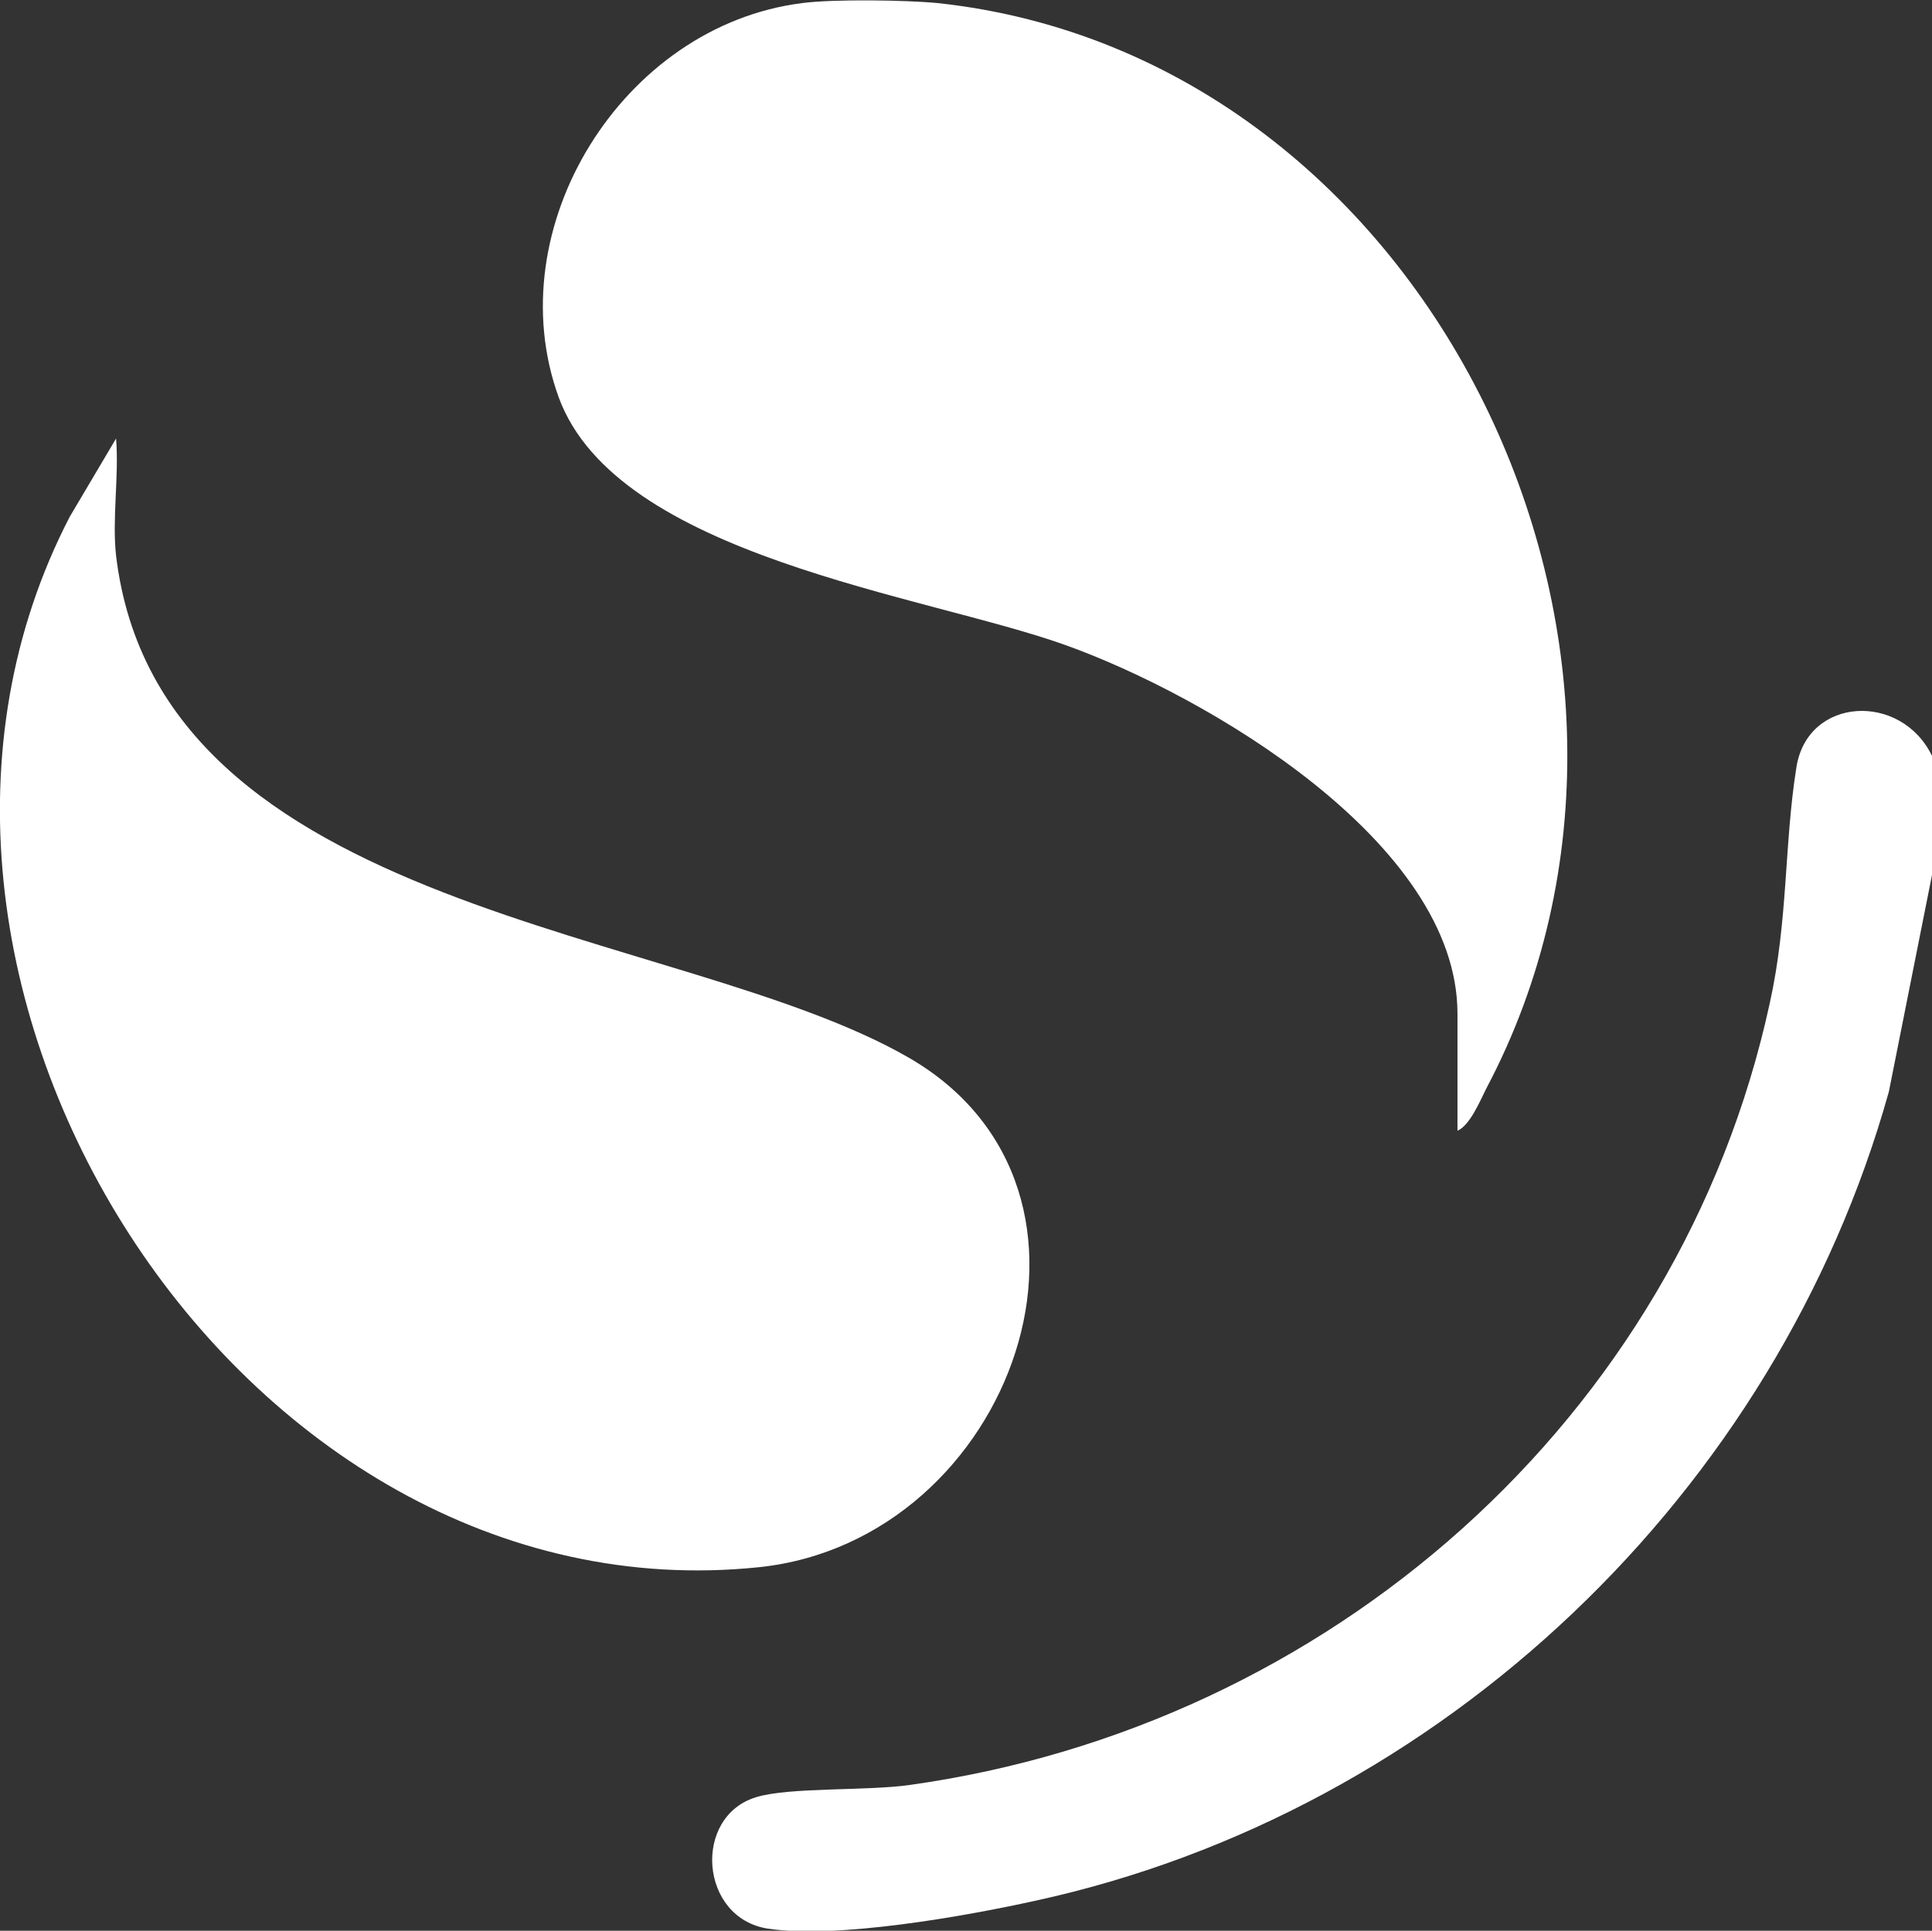
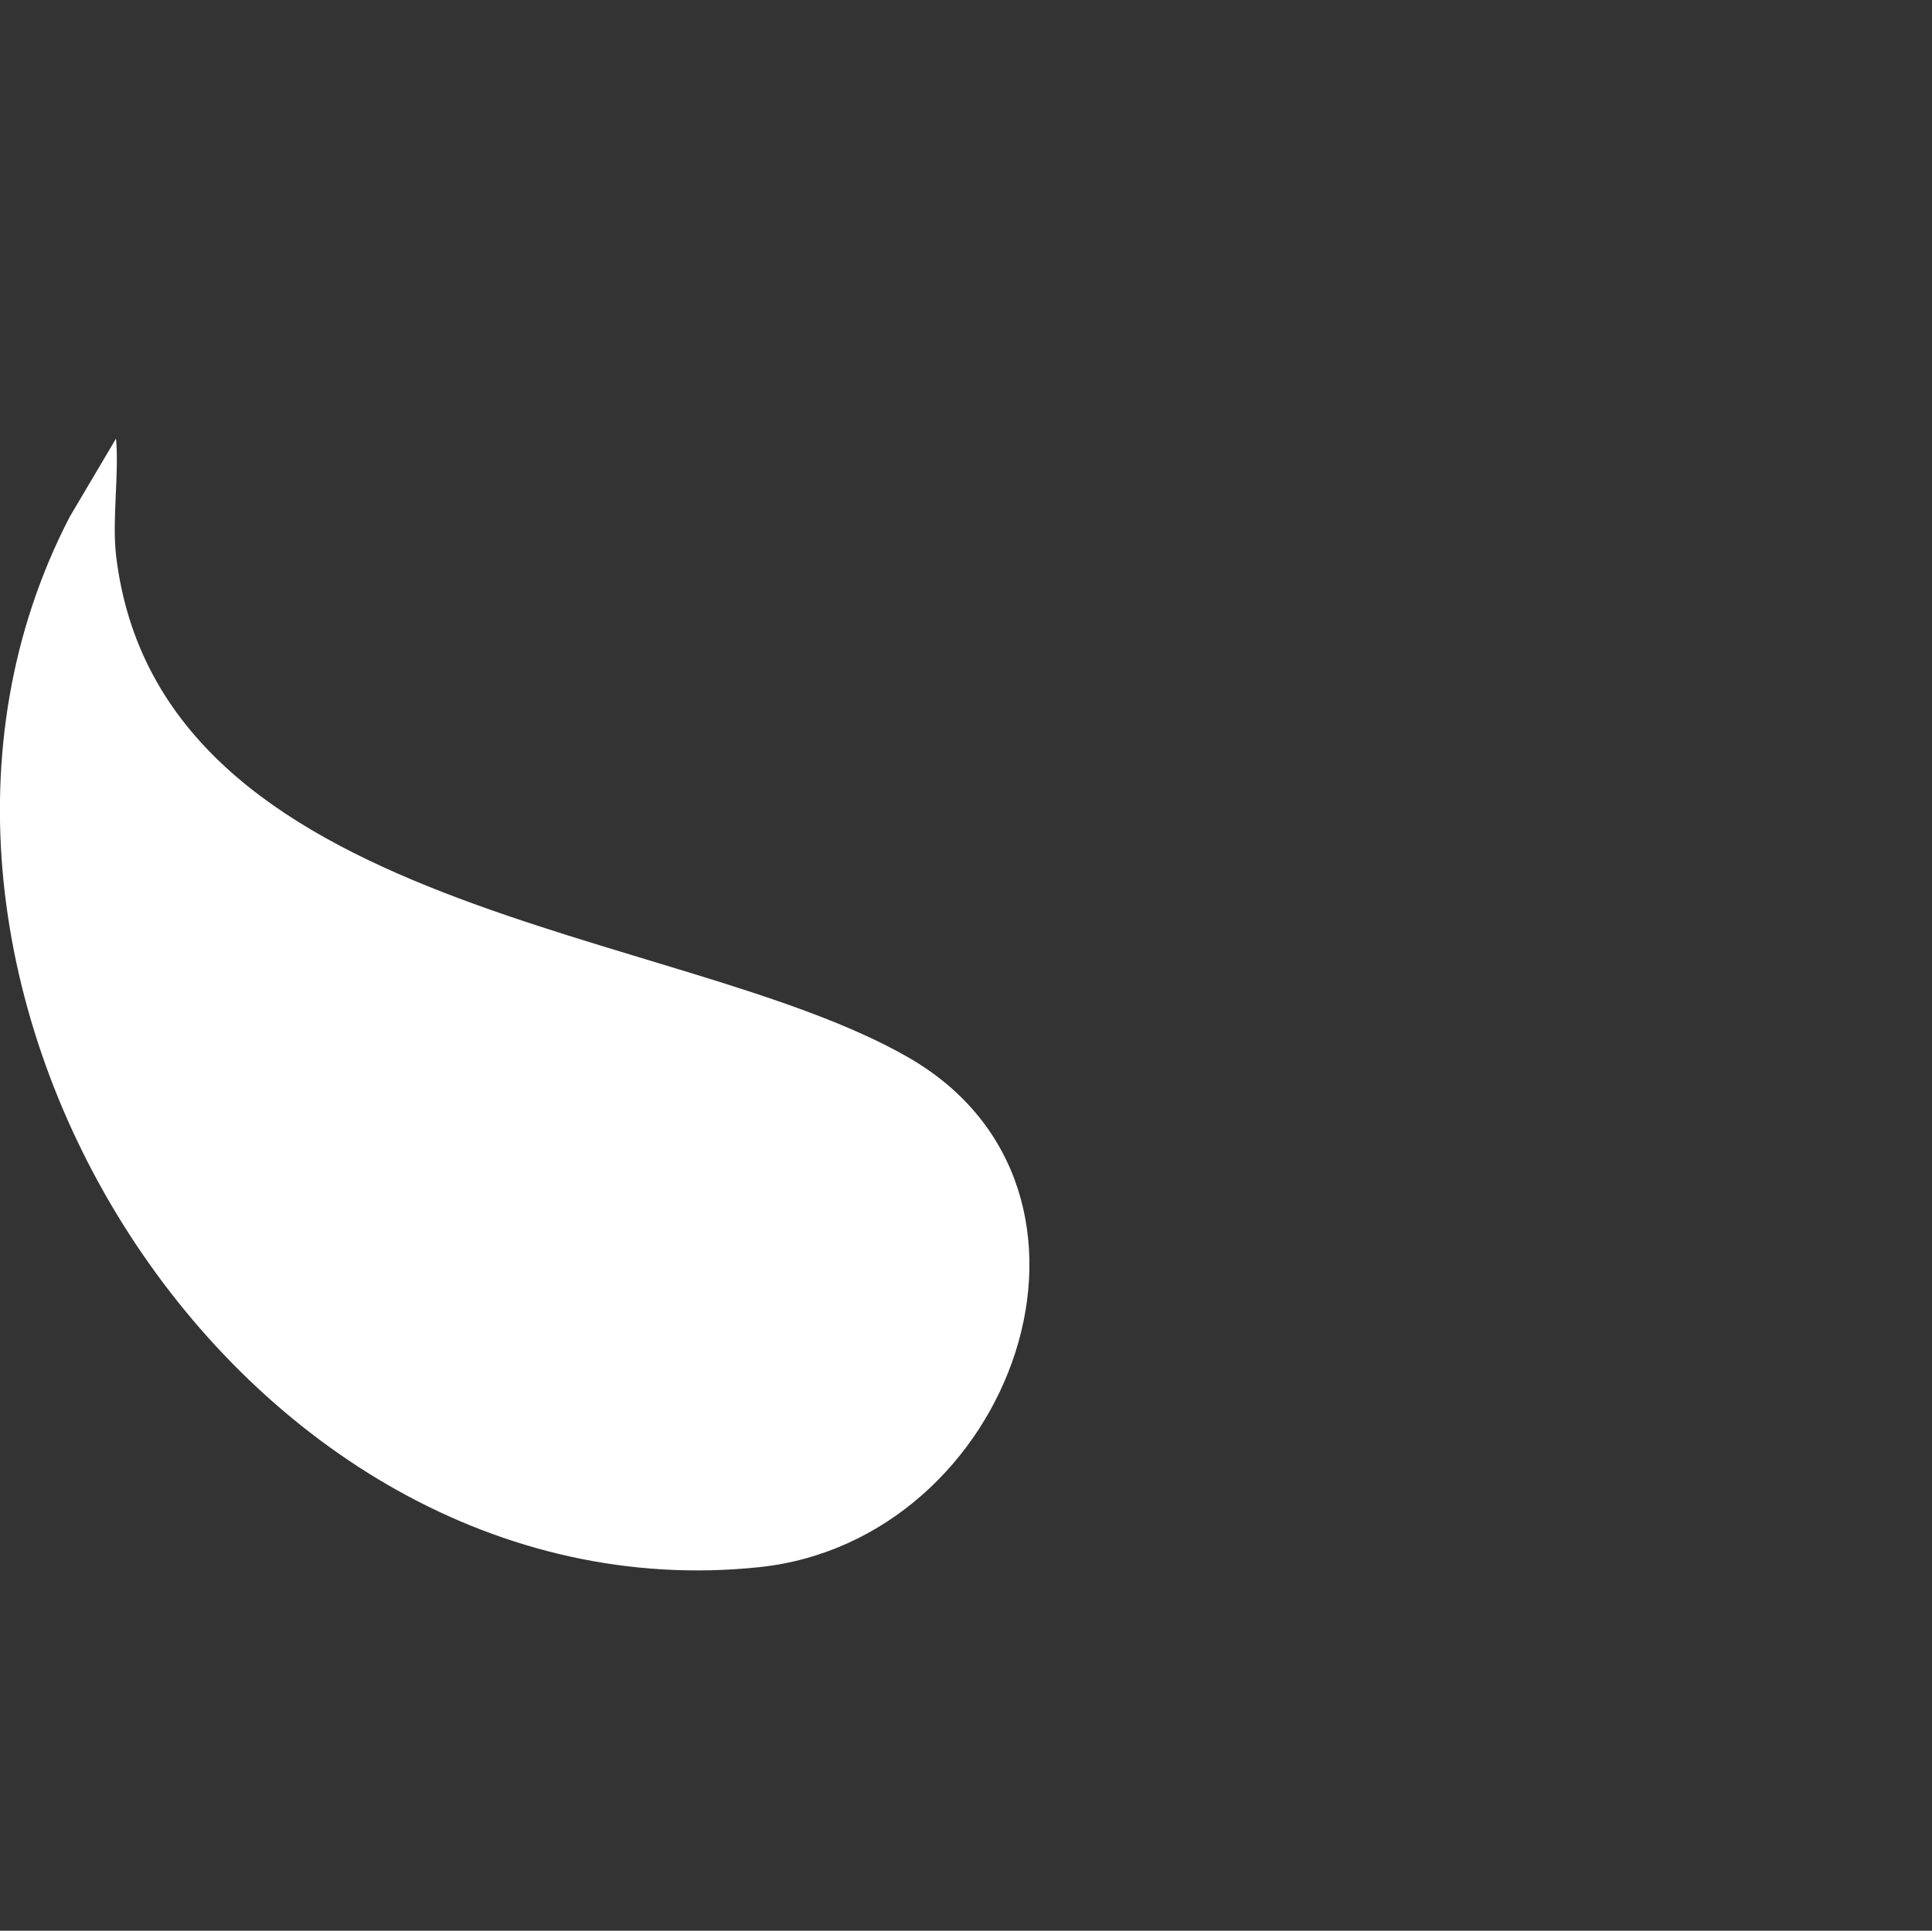
<svg xmlns="http://www.w3.org/2000/svg" id="Layer_2" data-name="Layer 2" viewBox="0 0 18.81 18.8">
  <rect x="0" y="0" width="18.81" height="18.8" fill="#333333" stroke="none" />
  <defs>
    <style>
      .cls-1 {
        fill: #fff;
      }
    </style>
  </defs>
  <g id="Layer_1-2" data-name="Layer 1">
-     <path class="cls-1" d="M9.13.03c4.82.52,7.58,6.34,5.34,10.57-.06.12-.16.36-.28.41v-1.14c0-1.67-2.45-3.1-3.82-3.59s-4.36-.86-4.93-2.41C4.84,2.22,6.06.25,7.81.03c.3-.04,1.01-.03,1.32,0Z" />
-     <path class="cls-1" d="M18.81,7.35v1.17l-.42,2.11c-1.09,3.9-4.35,7.02-8.32,7.88-.68.15-1.92.37-2.59.27s-.74-1.09-.12-1.28c.32-.1,1.09-.06,1.5-.12,4.07-.57,7.49-3.56,8.37-7.61.18-.81.14-1.55.26-2.3.11-.69,1.02-.73,1.32-.11Z" />
    <path class="cls-1" d="M1.13,5.41c.42,3.51,5.49,3.6,7.72,4.89s1.02,4.7-1.46,4.96C2.31,15.79-1.64,9.5.68,5.03l.45-.76c.03.36-.04.78,0,1.14Z" />
  </g>
</svg>